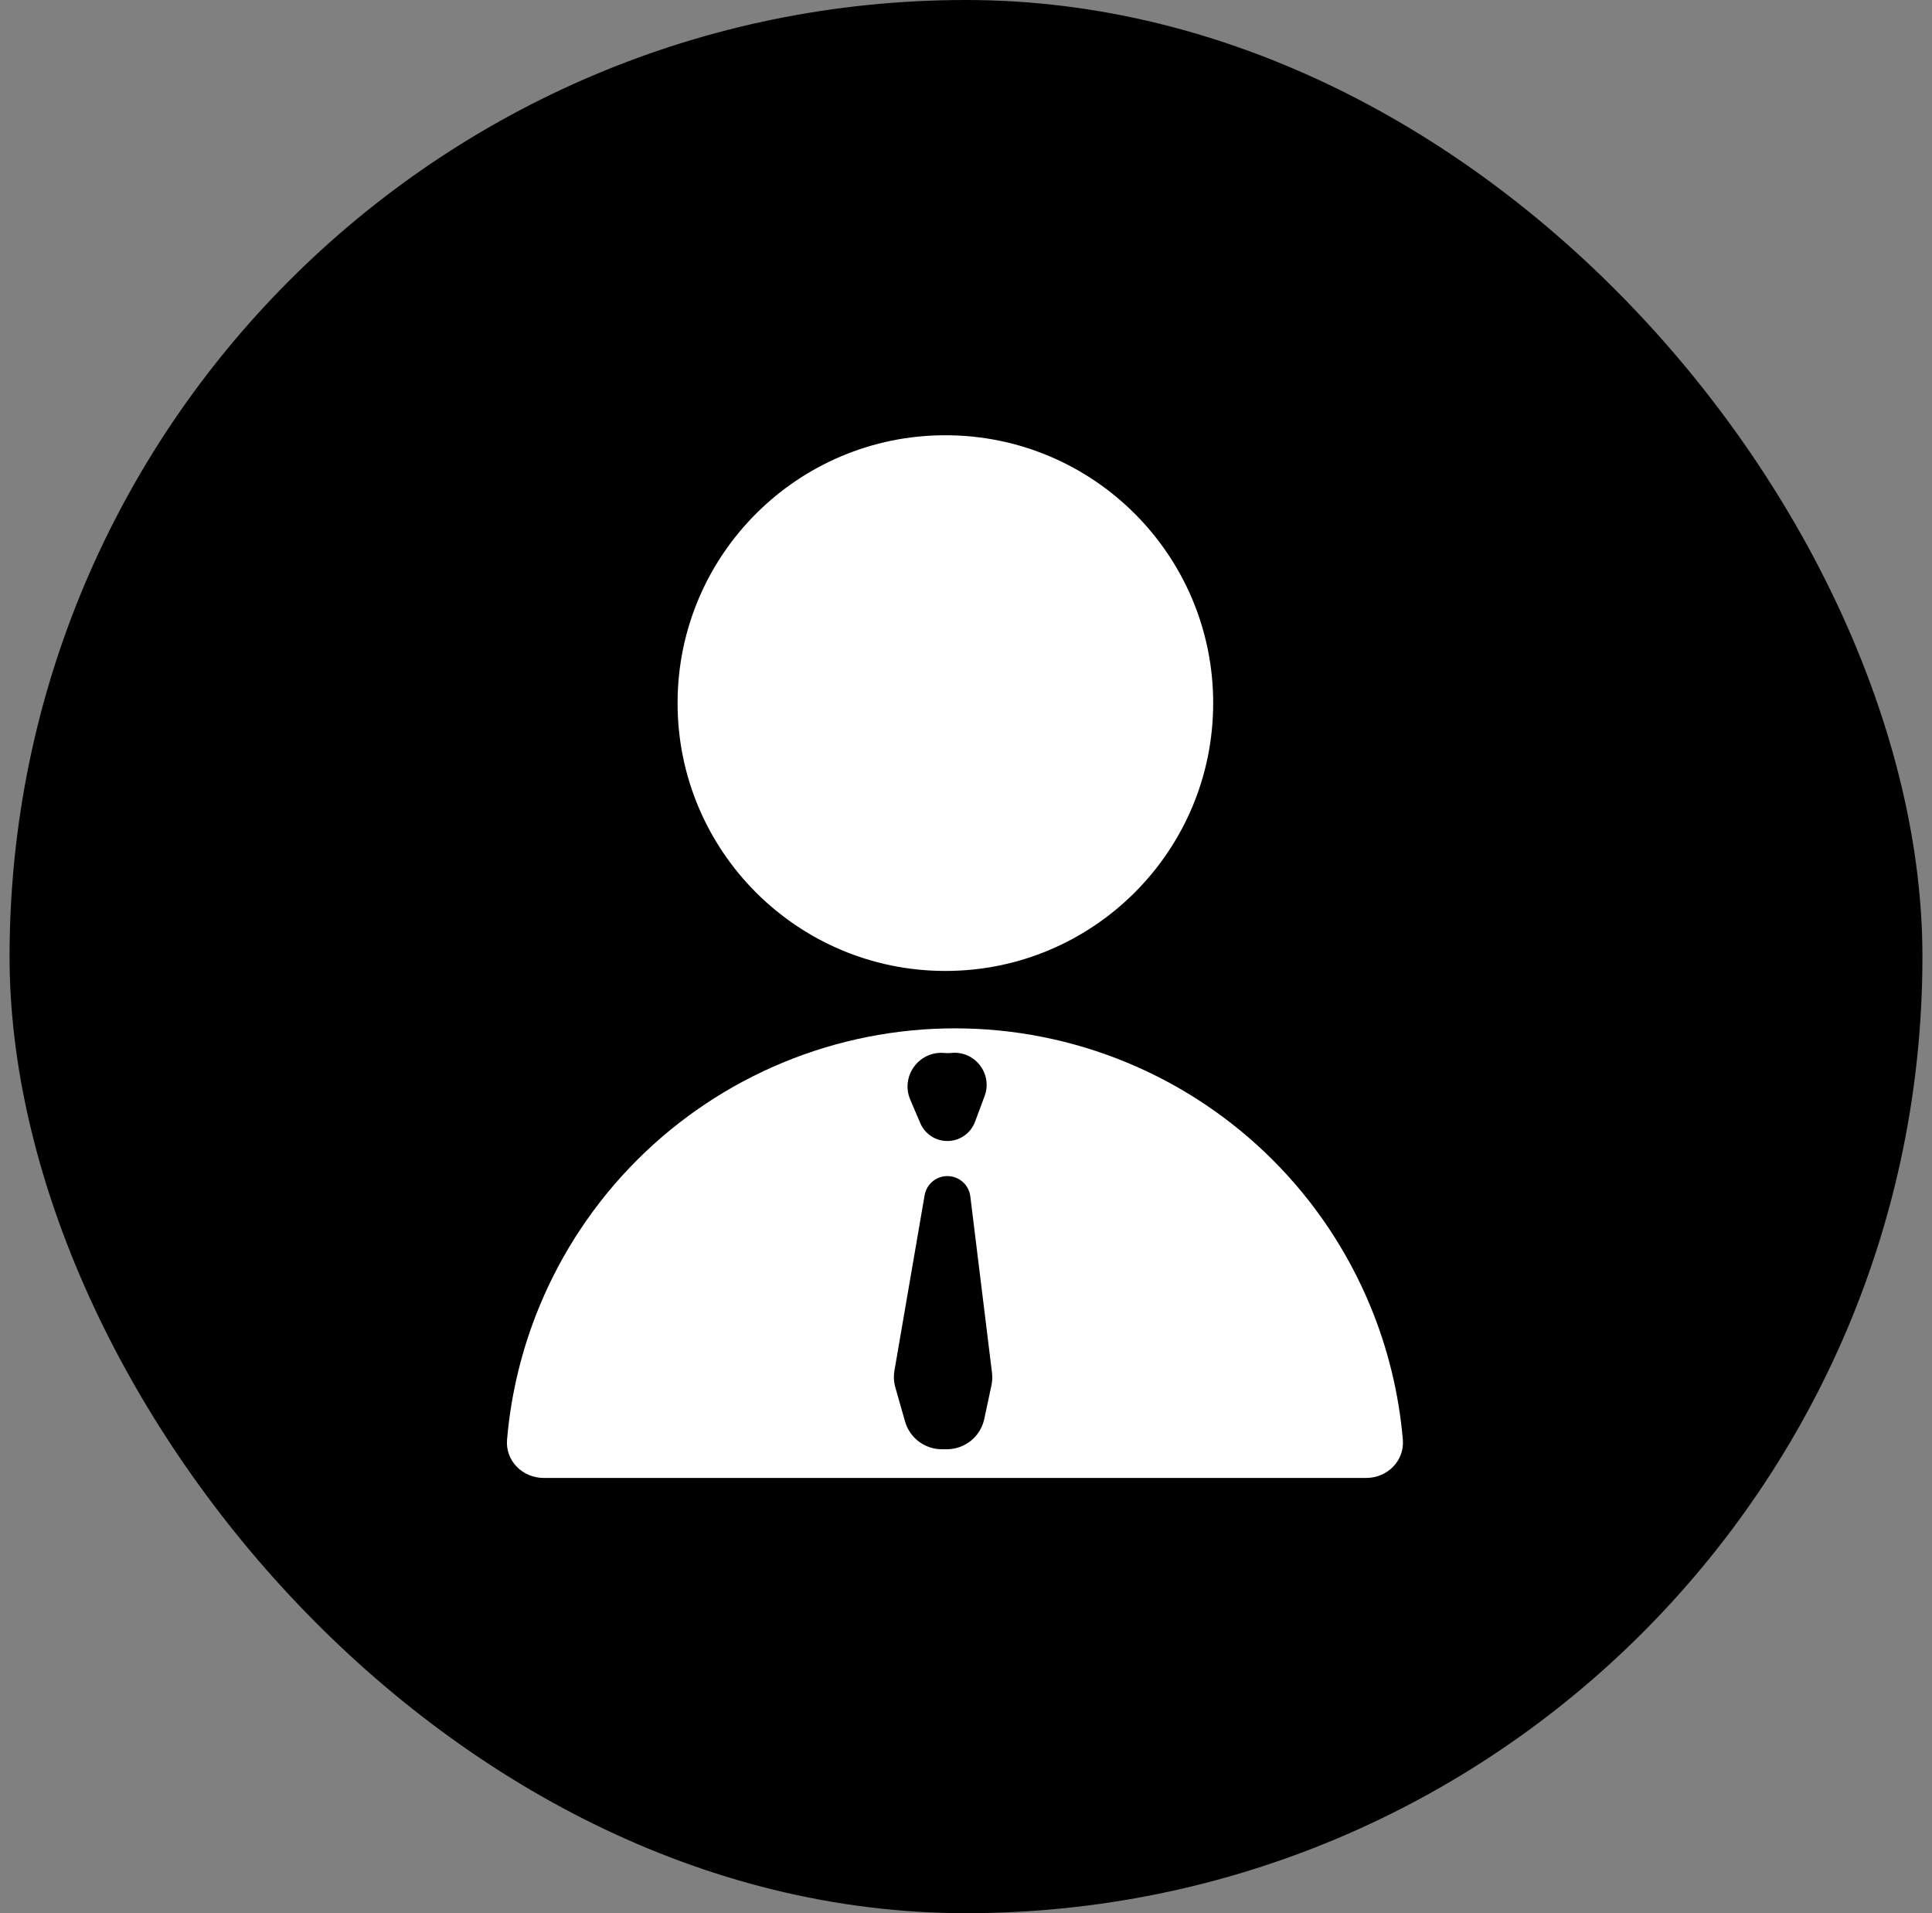
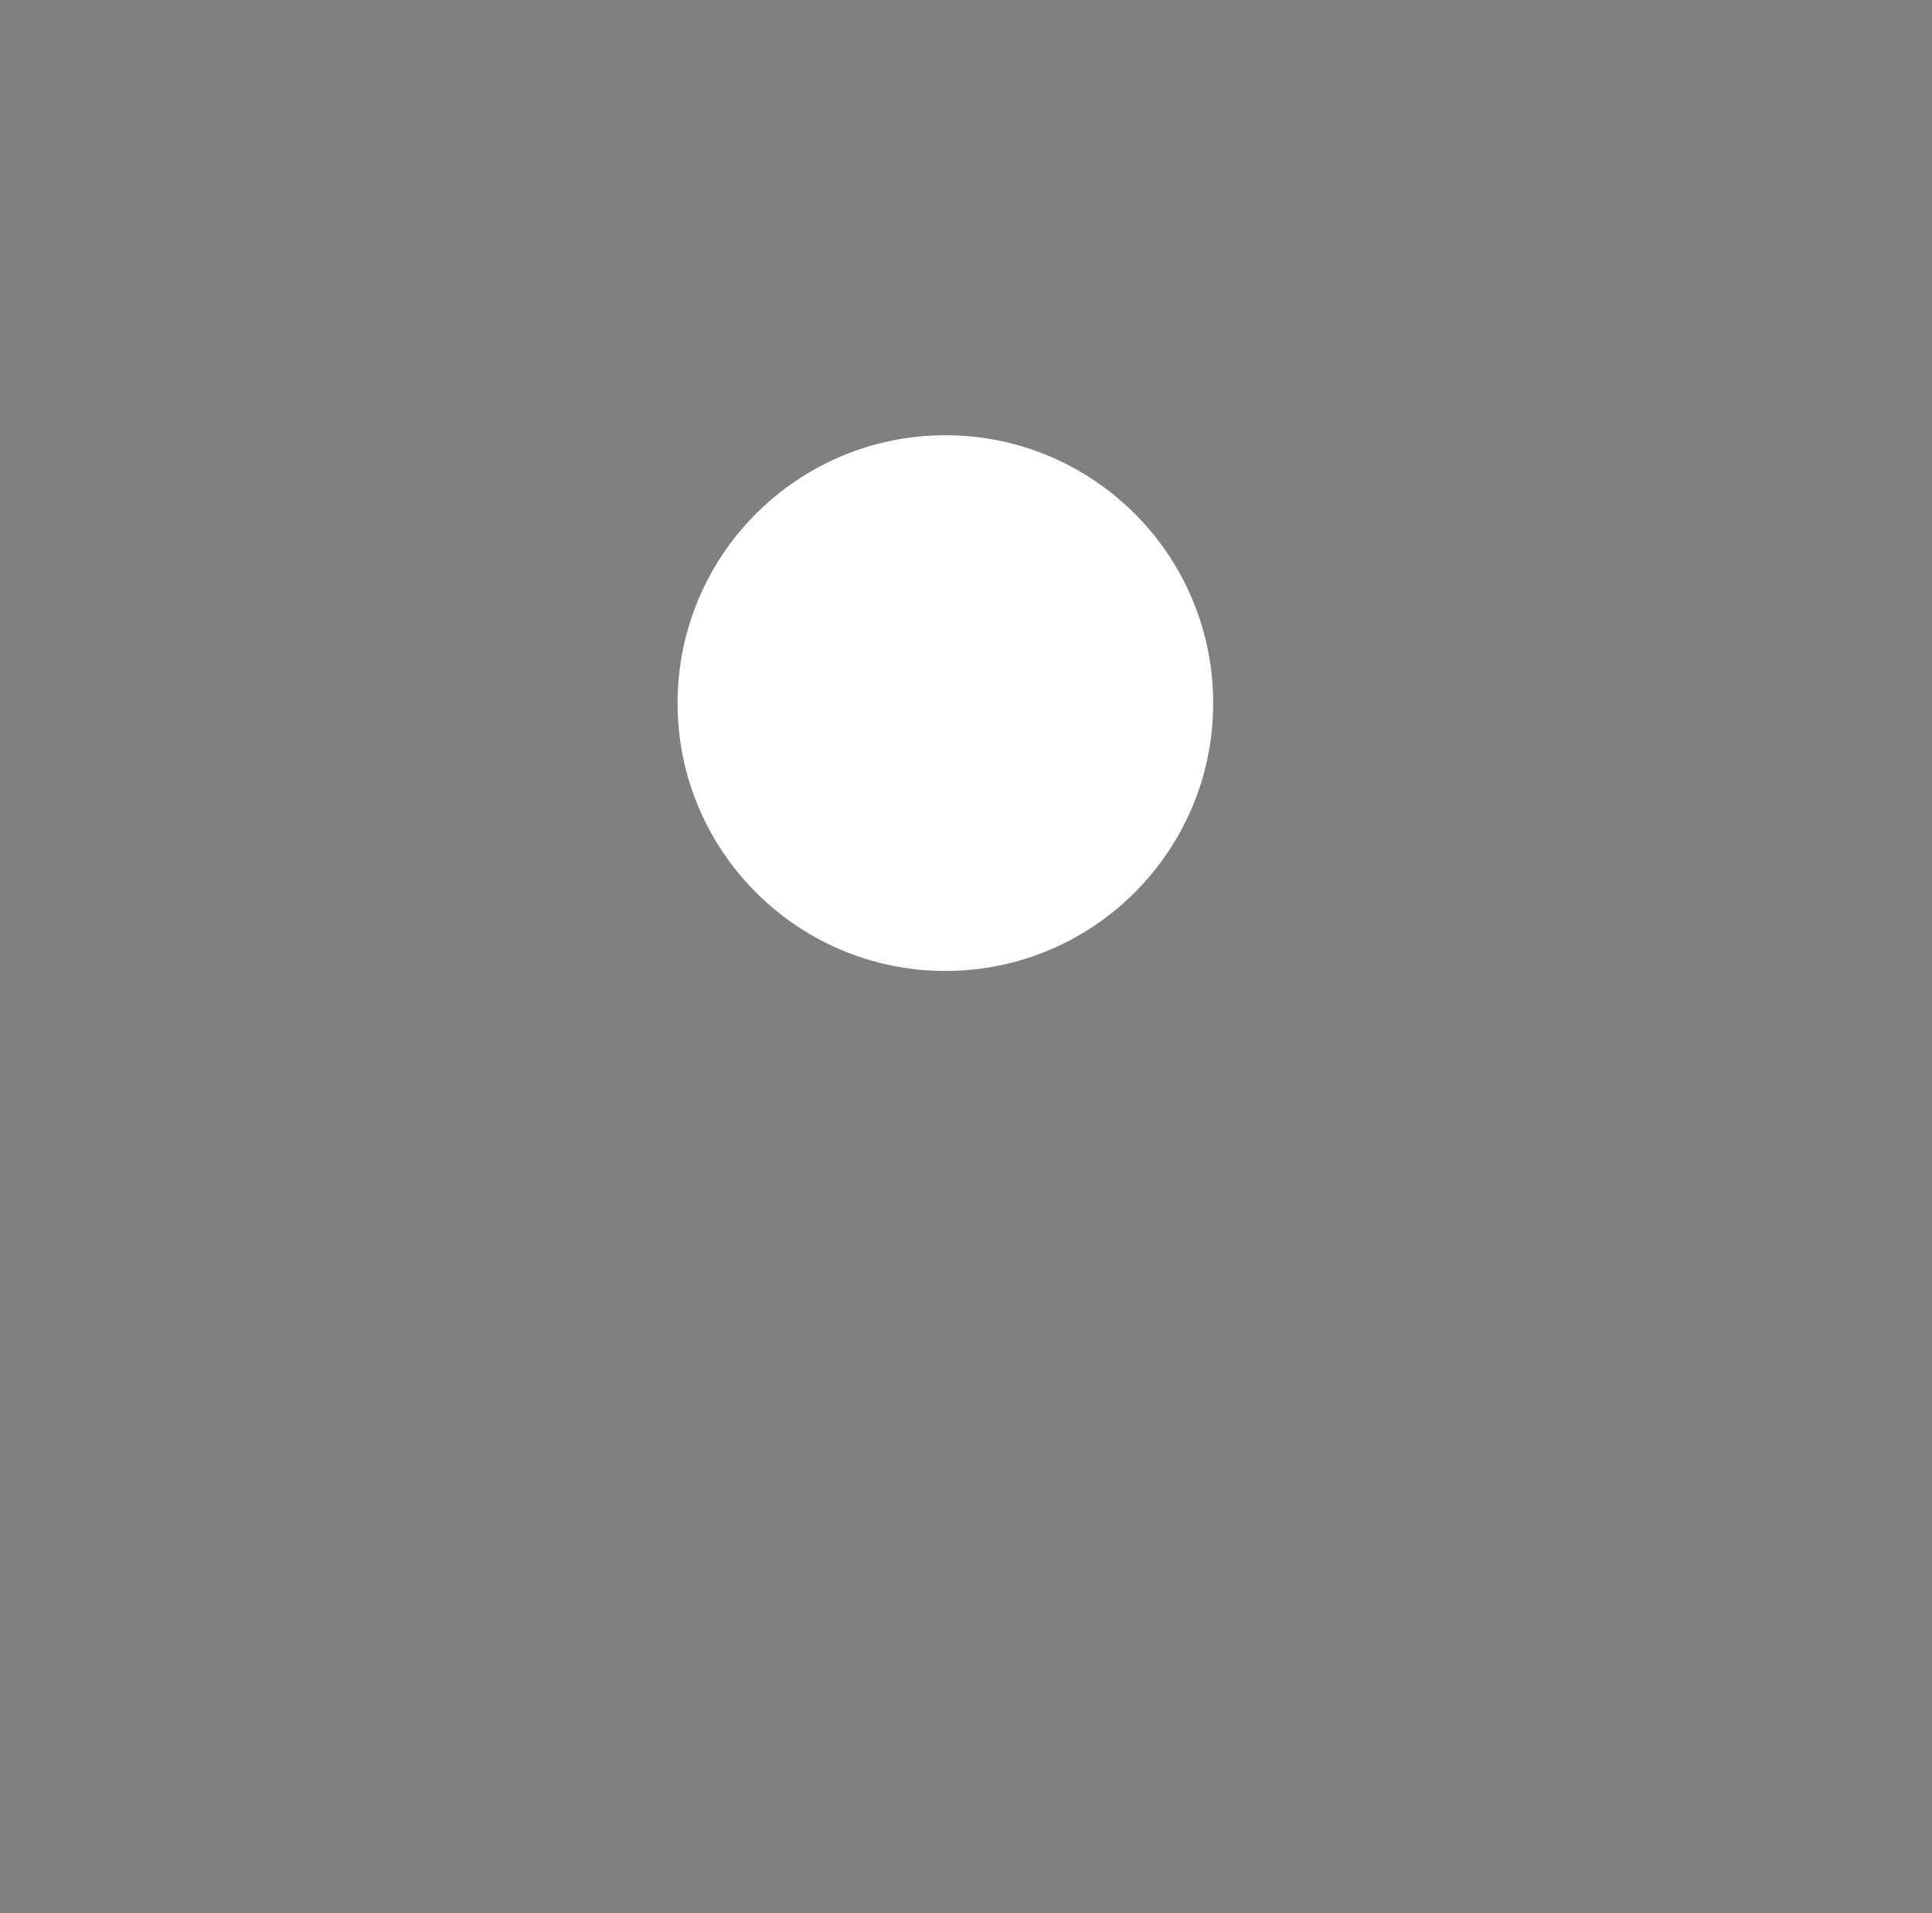
<svg xmlns="http://www.w3.org/2000/svg" width="101" height="100" viewBox="0 0 101 100" fill="none">
  <rect x="0" y="0" width="101" height="100" fill="#808080" stroke="none" />
-   <rect x="0.5" width="100" height="100" rx="50" fill="#03628B" style="fill:#03628B;fill:color(display-p3 0.012 0.384 0.545);fill-opacity:1;" />
  <circle cx="49.422" cy="36.75" r="14" fill="white" style="fill:white;fill-opacity:1;" />
-   <path d="M71.422 77.25C72.526 77.25 73.43 76.353 73.337 75.252C73.132 72.851 72.558 70.491 71.633 68.257C70.452 65.406 68.721 62.815 66.539 60.633C64.356 58.451 61.766 56.72 58.915 55.539C56.064 54.358 53.008 53.75 49.922 53.75C46.836 53.75 43.78 54.358 40.929 55.539C38.077 56.72 35.487 58.451 33.305 60.633C31.122 62.815 29.392 65.406 28.21 68.257C27.285 70.491 26.712 72.851 26.507 75.252C26.413 76.353 27.317 77.25 28.422 77.25L71.422 77.25Z" fill="white" style="fill:white;fill-opacity:1;" />
-   <path d="M50.97 58.637L51.472 57.293C51.908 56.125 50.962 54.905 49.722 55.037C49.609 55.05 49.495 55.05 49.381 55.039C48.052 54.909 47.062 56.25 47.586 57.478L48.109 58.703C48.351 59.271 48.909 59.639 49.526 59.639C50.169 59.639 50.745 59.24 50.97 58.637Z" fill="#03628B" style="fill:#03628B;fill:color(display-p3 0.012 0.384 0.545);fill-opacity:1;" />
-   <path d="M51.859 71.75L50.726 62.533C50.651 61.927 50.137 61.472 49.527 61.472C48.938 61.472 48.436 61.896 48.336 62.476L46.76 71.635C46.709 71.93 46.725 72.233 46.807 72.521L47.313 74.297C47.557 75.157 48.343 75.75 49.236 75.75H49.499C50.443 75.75 51.258 75.09 51.455 74.168L51.83 72.412C51.876 72.194 51.886 71.971 51.859 71.75Z" fill="#03628B" style="fill:#03628B;fill:color(display-p3 0.012 0.384 0.545);fill-opacity:1;" />
</svg>